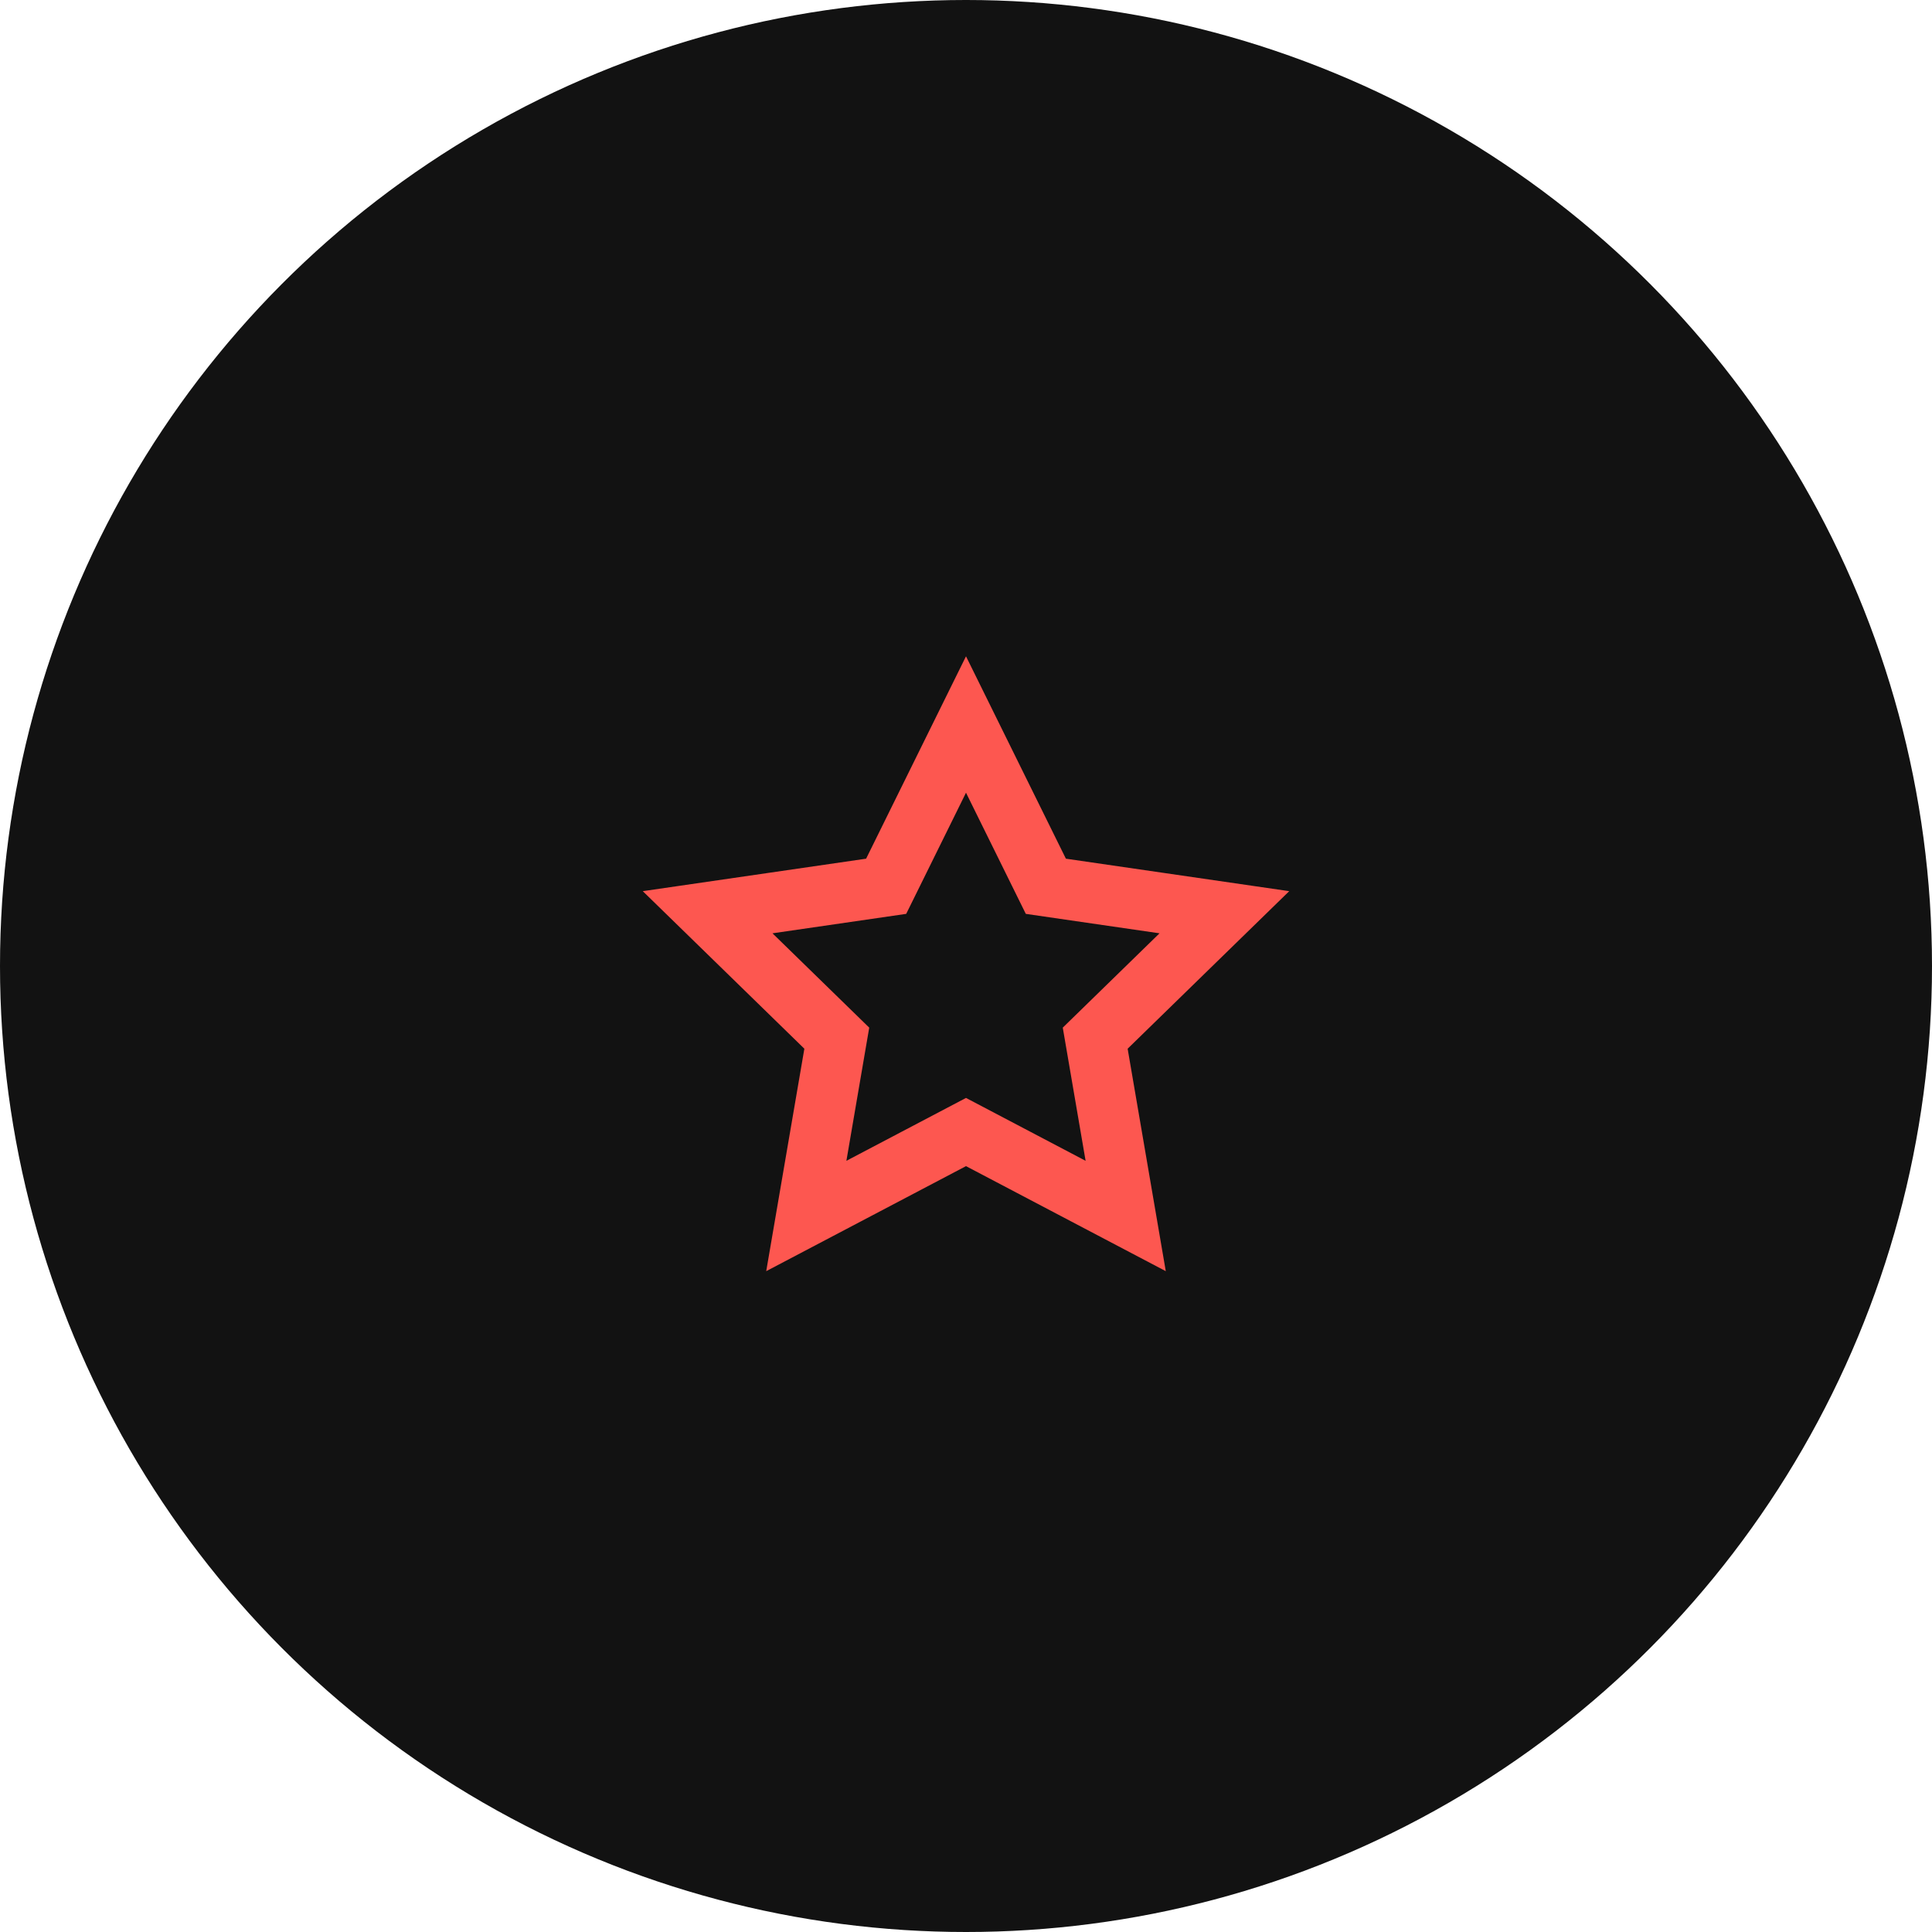
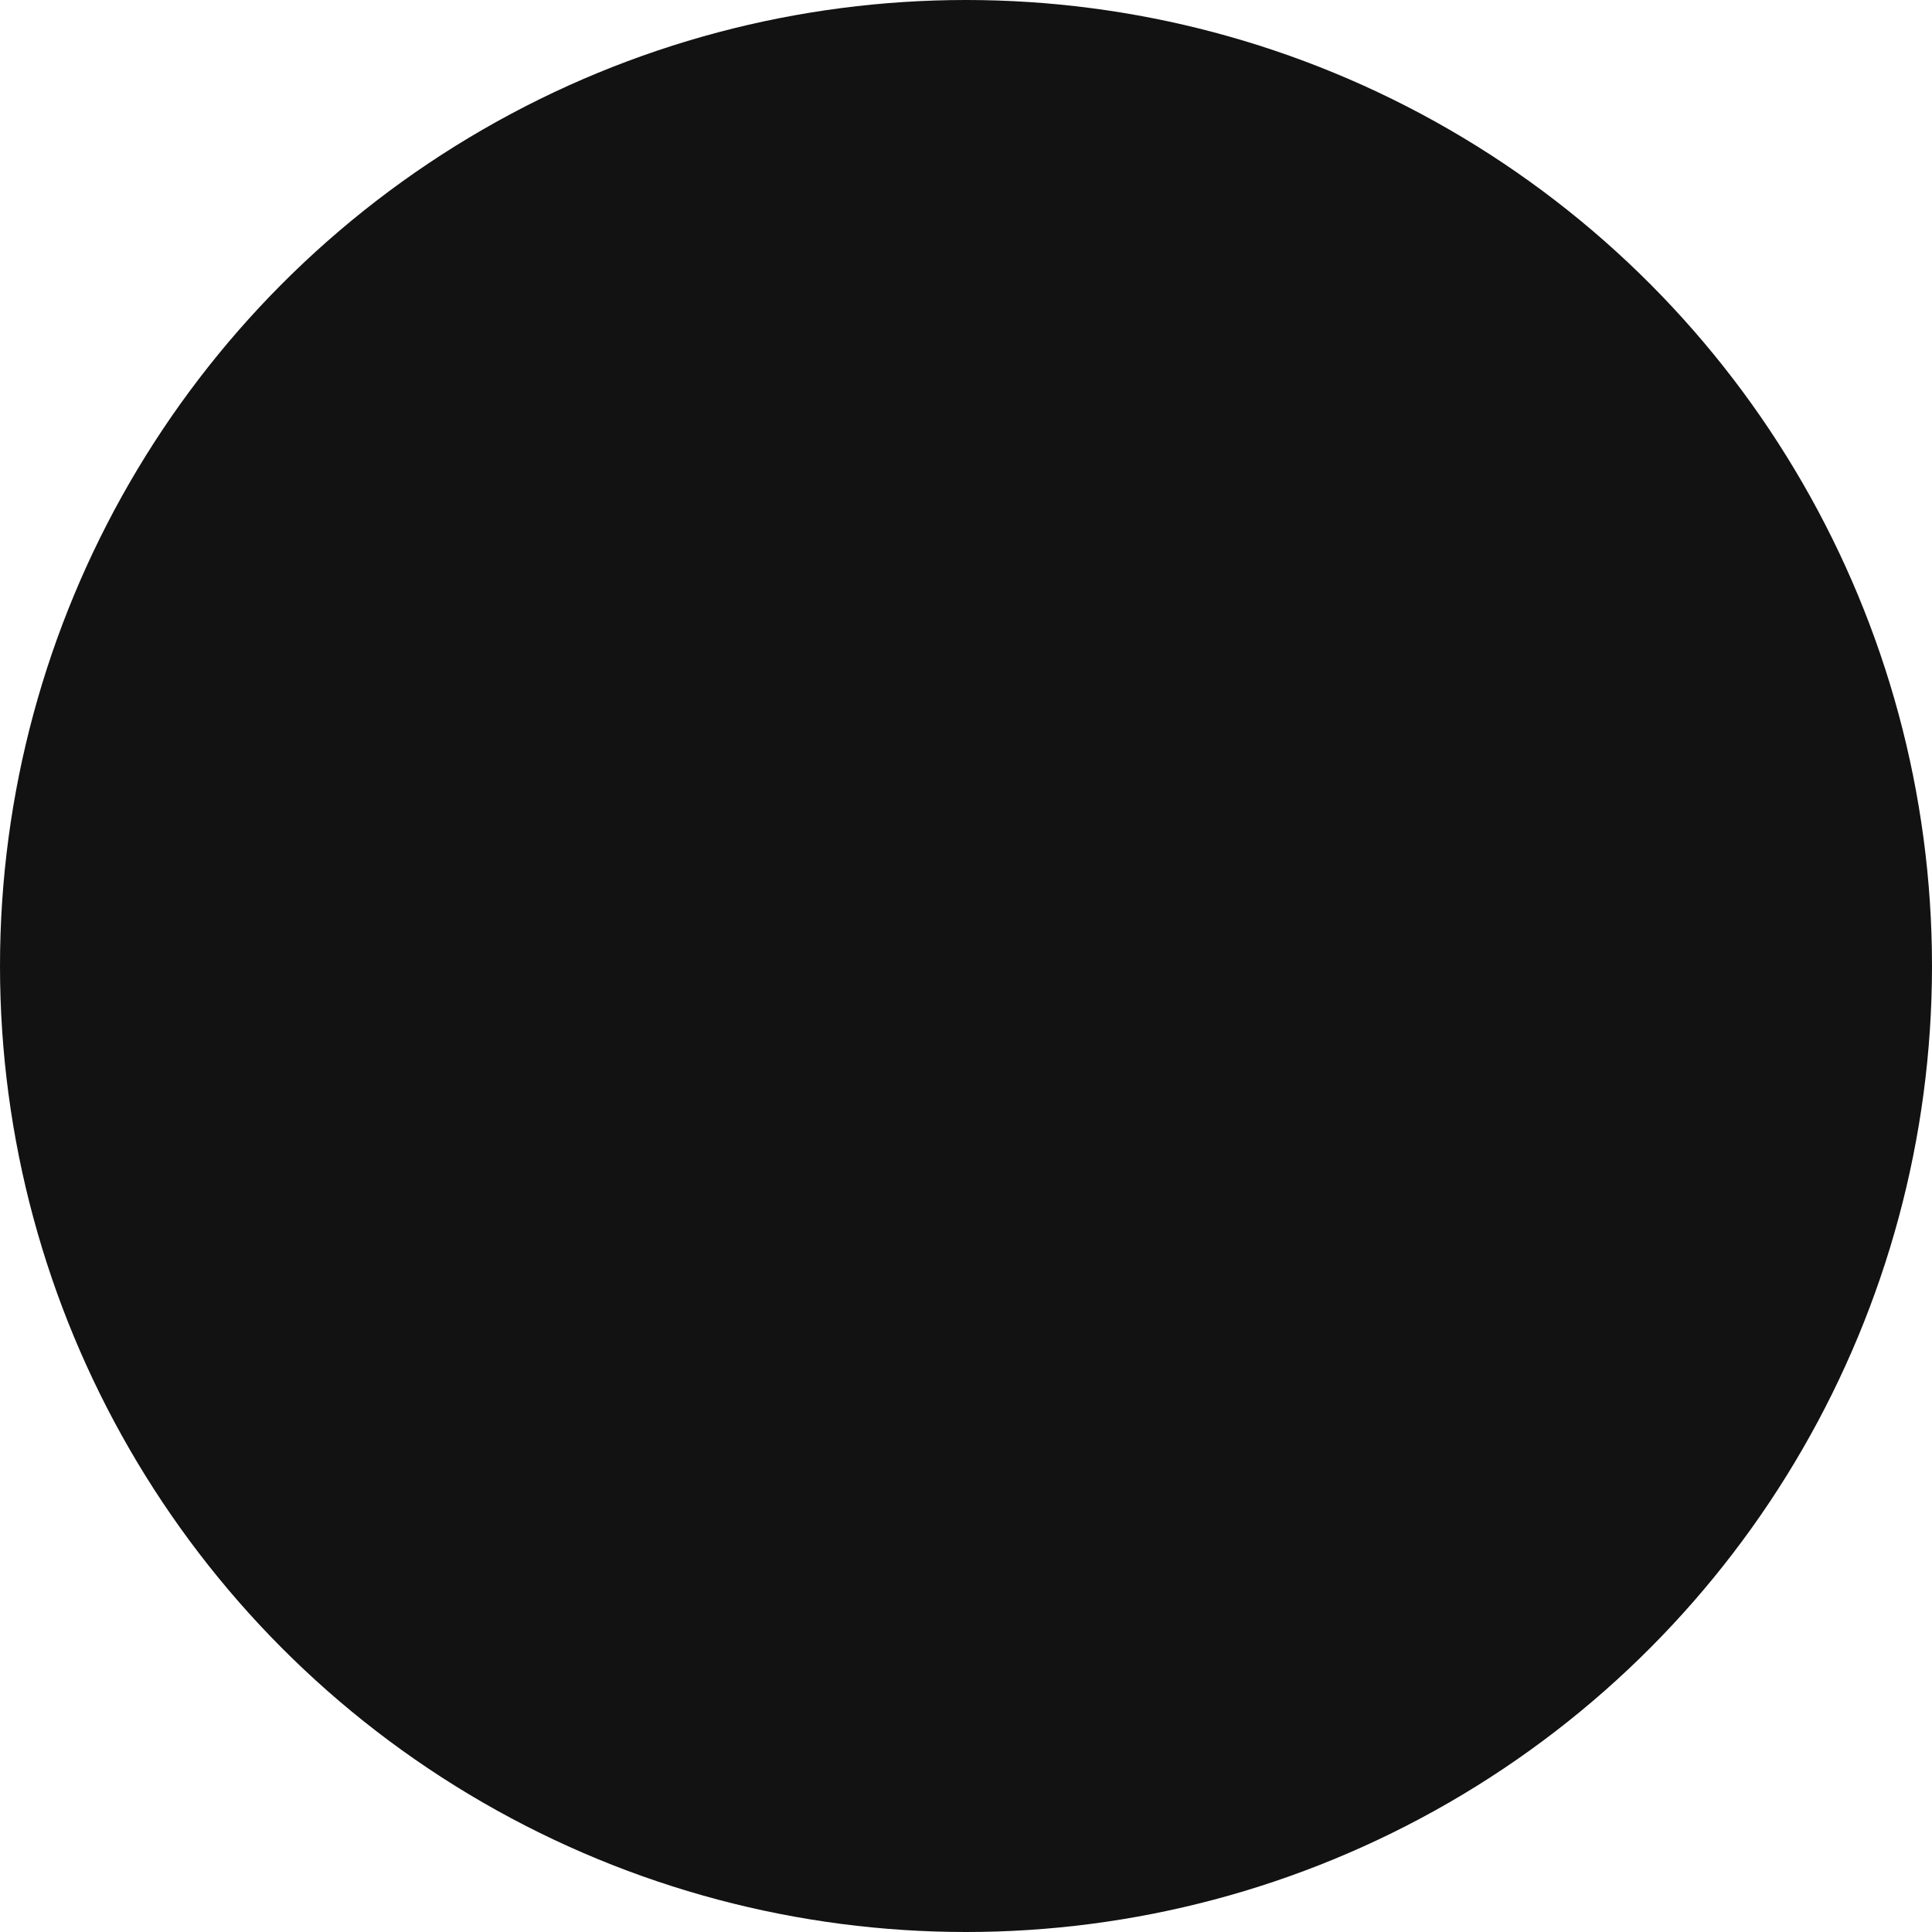
<svg xmlns="http://www.w3.org/2000/svg" width="64" height="64" viewBox="0 0 64 64" fill="none">
  <circle cx="32" cy="32" r="32" fill="#121212" />
-   <path d="M32 24L34.645 29.359L40.559 30.219L36.28 34.391L37.29 40.281L32 37.5L26.71 40.281L27.72 34.391L23.441 30.219L29.355 29.359L32 24Z" stroke="#FD5750" stroke-width="2" stroke-linecap="square" />
</svg>